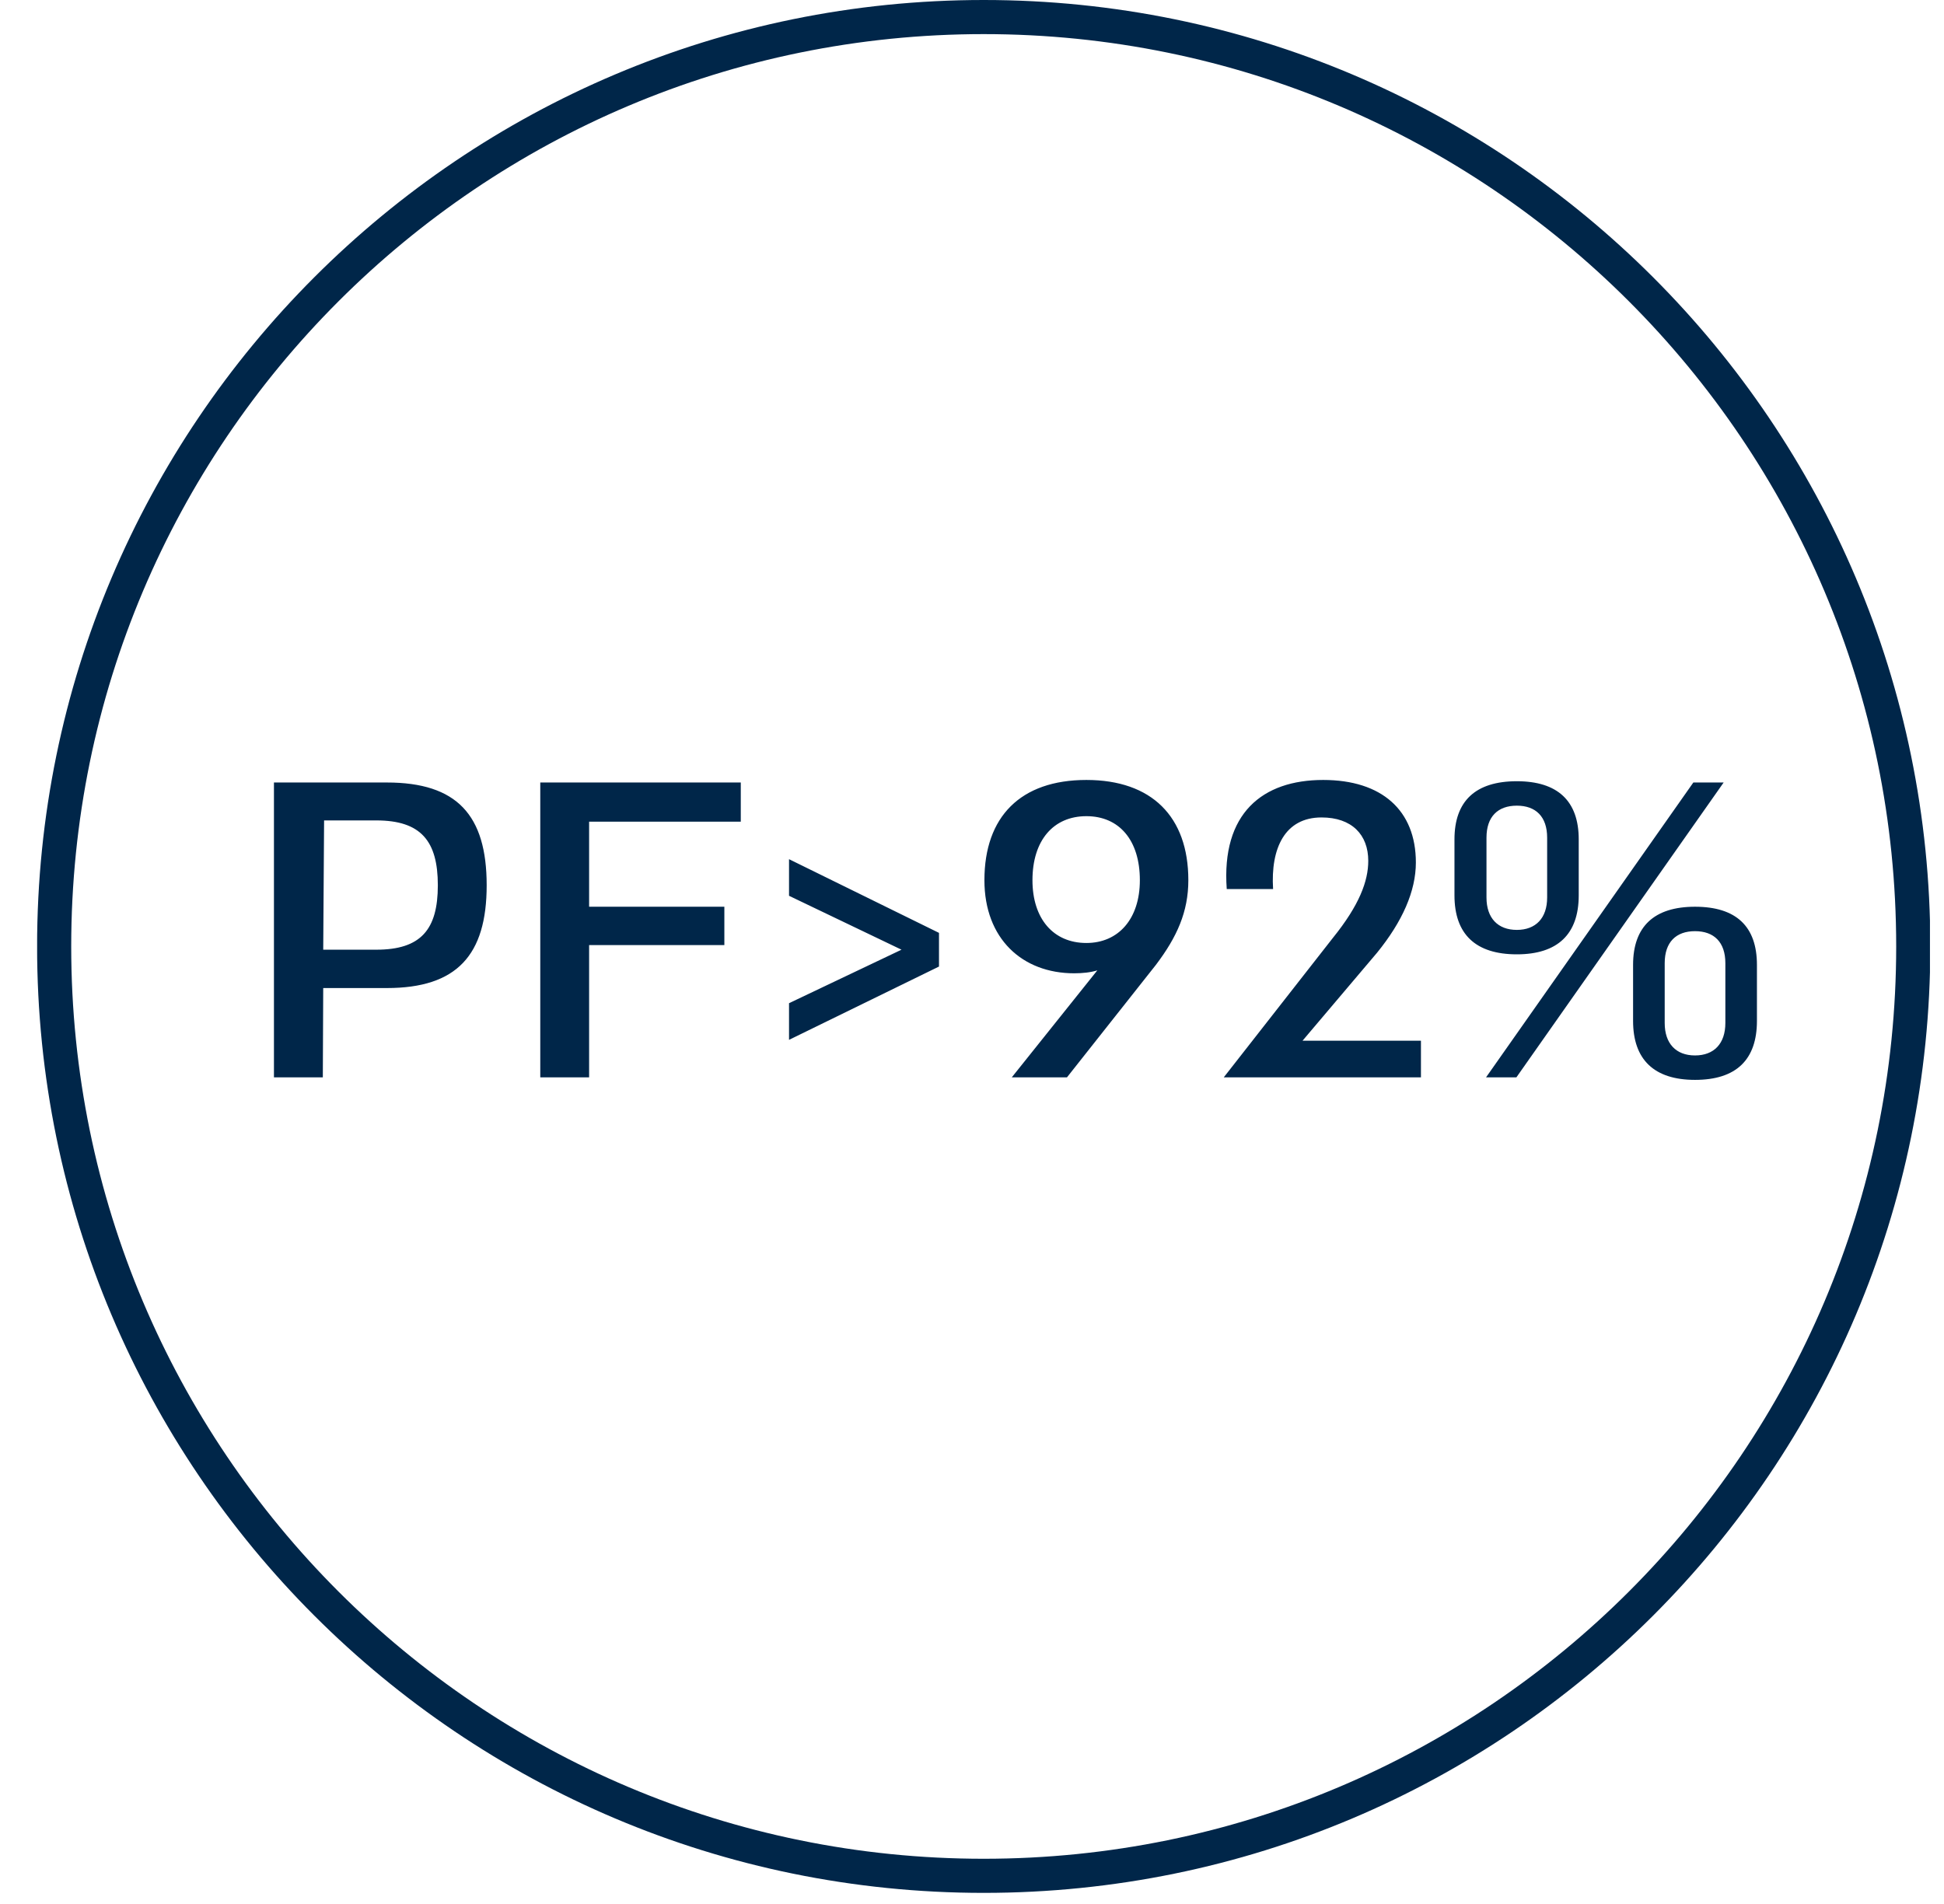
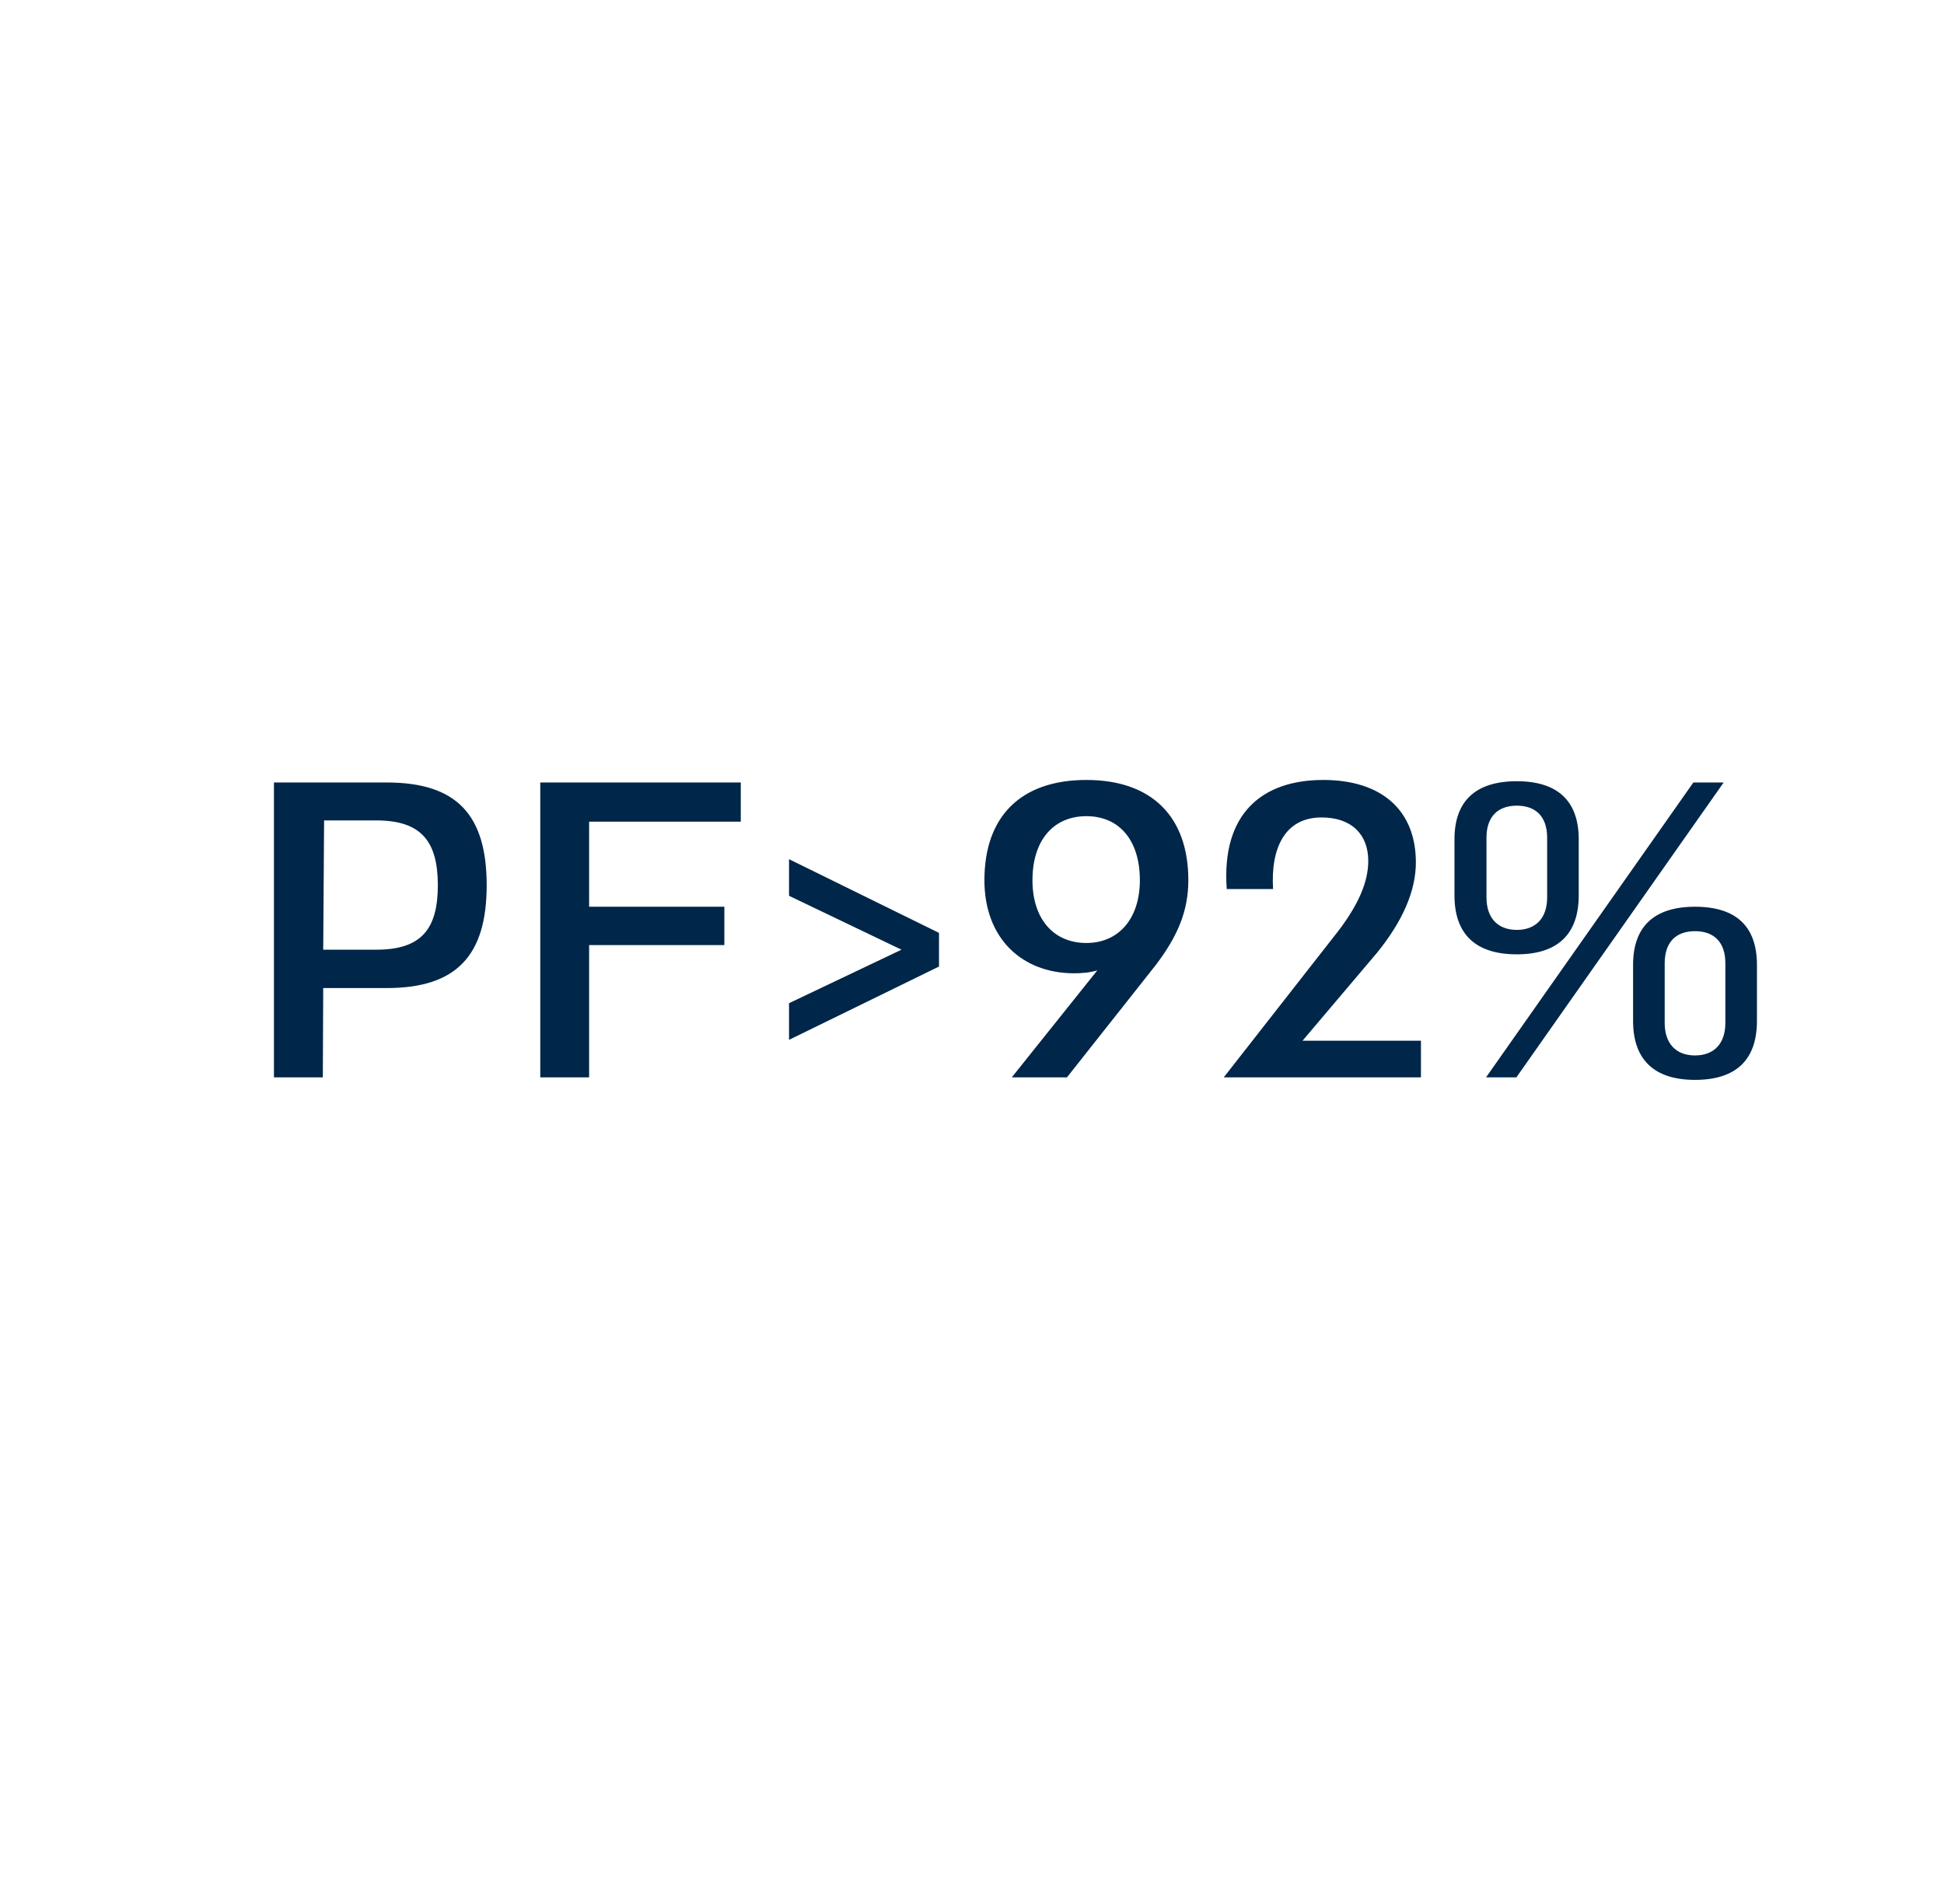
<svg xmlns="http://www.w3.org/2000/svg" width="49" height="48" viewBox="0 0 49 48" fill="none">
  <g clip-path="url(#clip0_1156_17430)">
-     <path d="M24.795 47.29C37.735 47.29 48.225 36.8 48.225 23.86C48.225 10.92 37.735 0.43 24.795 0.43C11.855 0.43 1.365 10.92 1.365 23.86C1.365 36.8 11.855 47.29 24.795 47.29Z" stroke="#002649" stroke-width="0.86" />
    <path d="M9.751 19.727C11.514 19.727 12.267 20.544 12.267 22.318C12.267 24.081 11.514 24.909 9.751 24.909H8.147L8.137 27.16H6.905V19.727H9.751ZM8.147 23.942H9.485C10.611 23.942 11.036 23.433 11.036 22.318C11.036 21.203 10.611 20.683 9.485 20.683H8.169L8.147 23.942ZM18.672 19.727V20.714H14.849V22.859H18.258V23.826H14.849V27.16H13.618V19.727H18.672ZM23.668 23.518V24.367L19.888 26.215V25.291L22.723 23.942L19.888 22.583V21.66L23.668 23.518ZM27.383 19.663C29.029 19.663 29.953 20.587 29.953 22.19C29.953 22.987 29.666 23.624 29.135 24.325L26.894 27.16H25.503L27.659 24.463C27.489 24.516 27.287 24.537 27.075 24.537C25.769 24.537 24.813 23.666 24.813 22.19C24.813 20.587 25.726 19.663 27.383 19.663ZM27.383 23.773C28.19 23.773 28.731 23.167 28.731 22.19C28.731 21.182 28.211 20.576 27.383 20.576C26.555 20.576 26.024 21.182 26.024 22.19C26.024 23.167 26.555 23.773 27.383 23.773ZM34.711 24.017L32.832 26.236H35.816V27.16H30.846L33.596 23.645C34.265 22.817 34.488 22.212 34.488 21.702C34.488 21.044 34.074 20.608 33.31 20.608C32.386 20.608 32.025 21.383 32.089 22.413H30.921C30.782 20.502 31.823 19.663 33.352 19.663C34.828 19.663 35.688 20.428 35.688 21.744C35.688 22.466 35.349 23.231 34.711 24.017ZM38.233 19.695C39.263 19.695 39.793 20.194 39.793 21.16V22.573C39.793 23.55 39.263 24.059 38.233 24.059C37.192 24.059 36.661 23.55 36.661 22.573V21.16C36.661 20.194 37.192 19.695 38.233 19.695ZM38.222 27.16H37.457L42.682 19.727H43.446L38.222 27.16ZM37.468 21.118V22.626C37.468 23.146 37.755 23.443 38.233 23.443C38.71 23.443 38.997 23.146 38.997 22.626V21.118C38.997 20.587 38.71 20.311 38.233 20.311C37.755 20.311 37.468 20.587 37.468 21.118ZM42.724 22.859C43.765 22.859 44.285 23.358 44.285 24.325V25.737C44.285 26.714 43.765 27.224 42.724 27.224C41.694 27.224 41.163 26.714 41.163 25.737V24.325C41.163 23.358 41.694 22.859 42.724 22.859ZM41.96 24.282V25.79C41.96 26.31 42.246 26.608 42.724 26.608C43.202 26.608 43.489 26.31 43.489 25.79V24.282C43.489 23.751 43.202 23.475 42.724 23.475C42.246 23.475 41.96 23.751 41.96 24.282Z" fill="#002649" />
  </g>
  <defs>
    <clipPath id="clip0_1156_17430">
      <rect width="47.71" height="47.72" fill="white" transform="translate(0.936)" />
    </clipPath>
  </defs>
</svg>